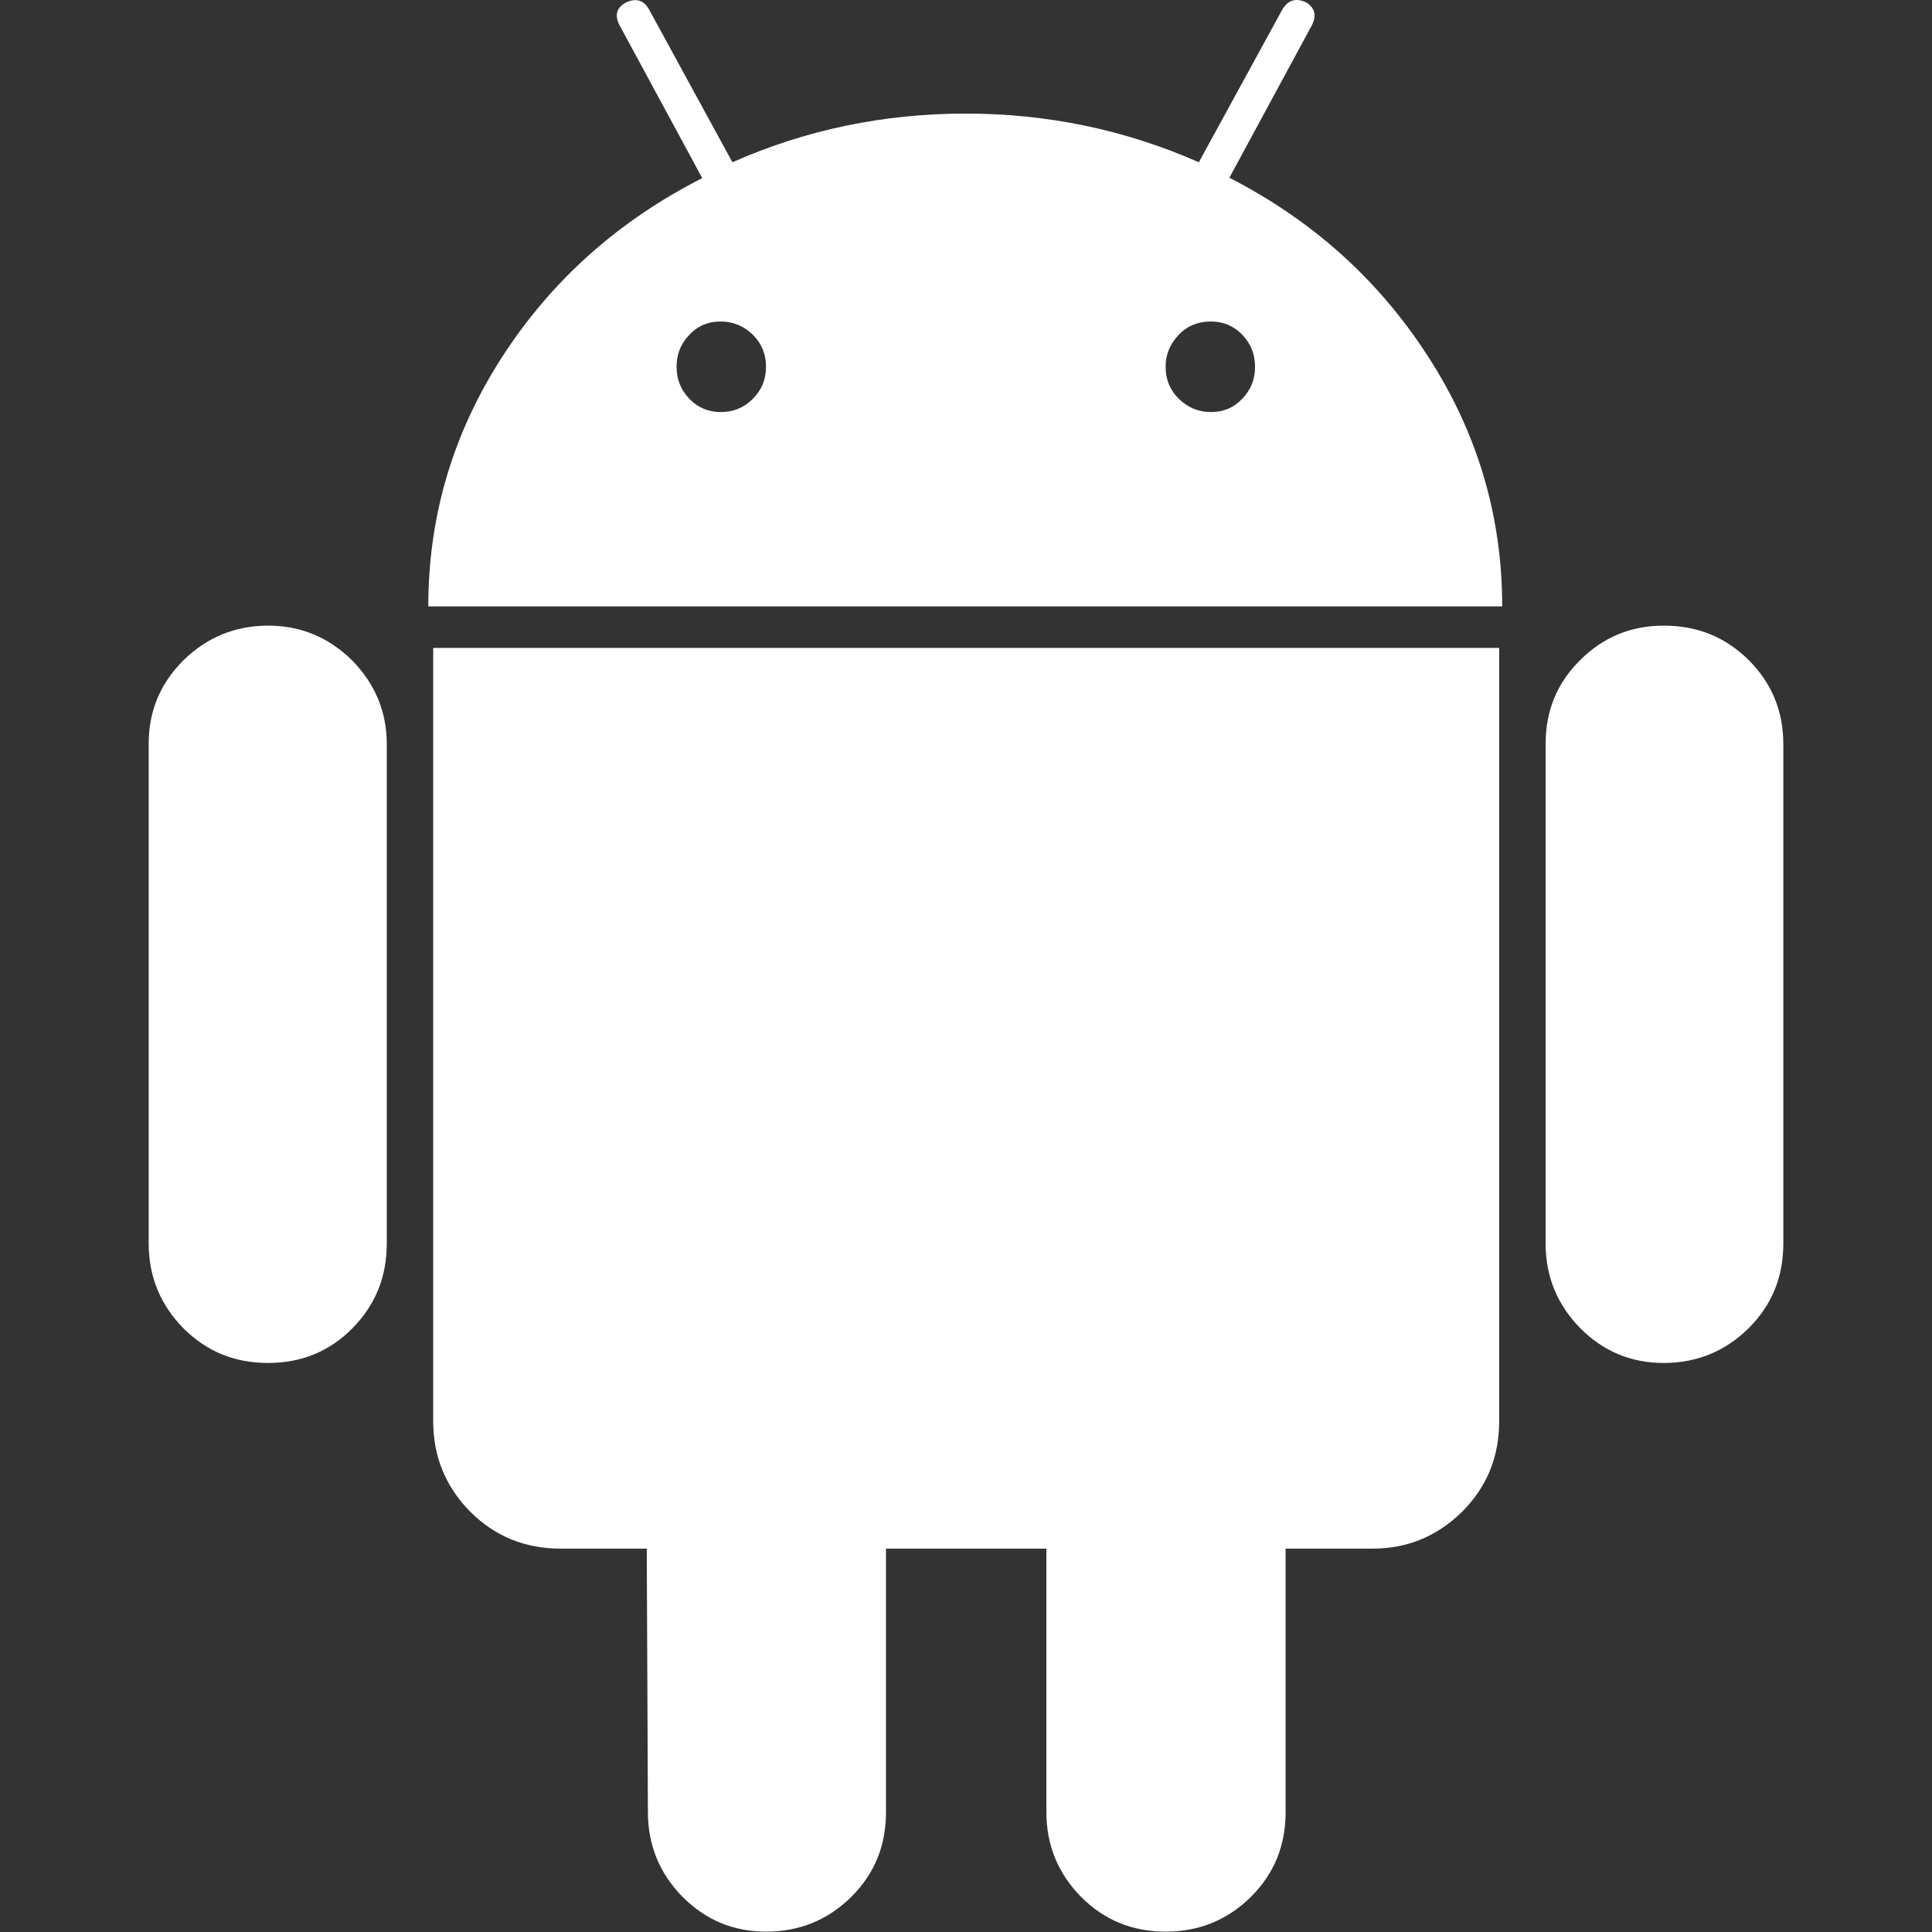
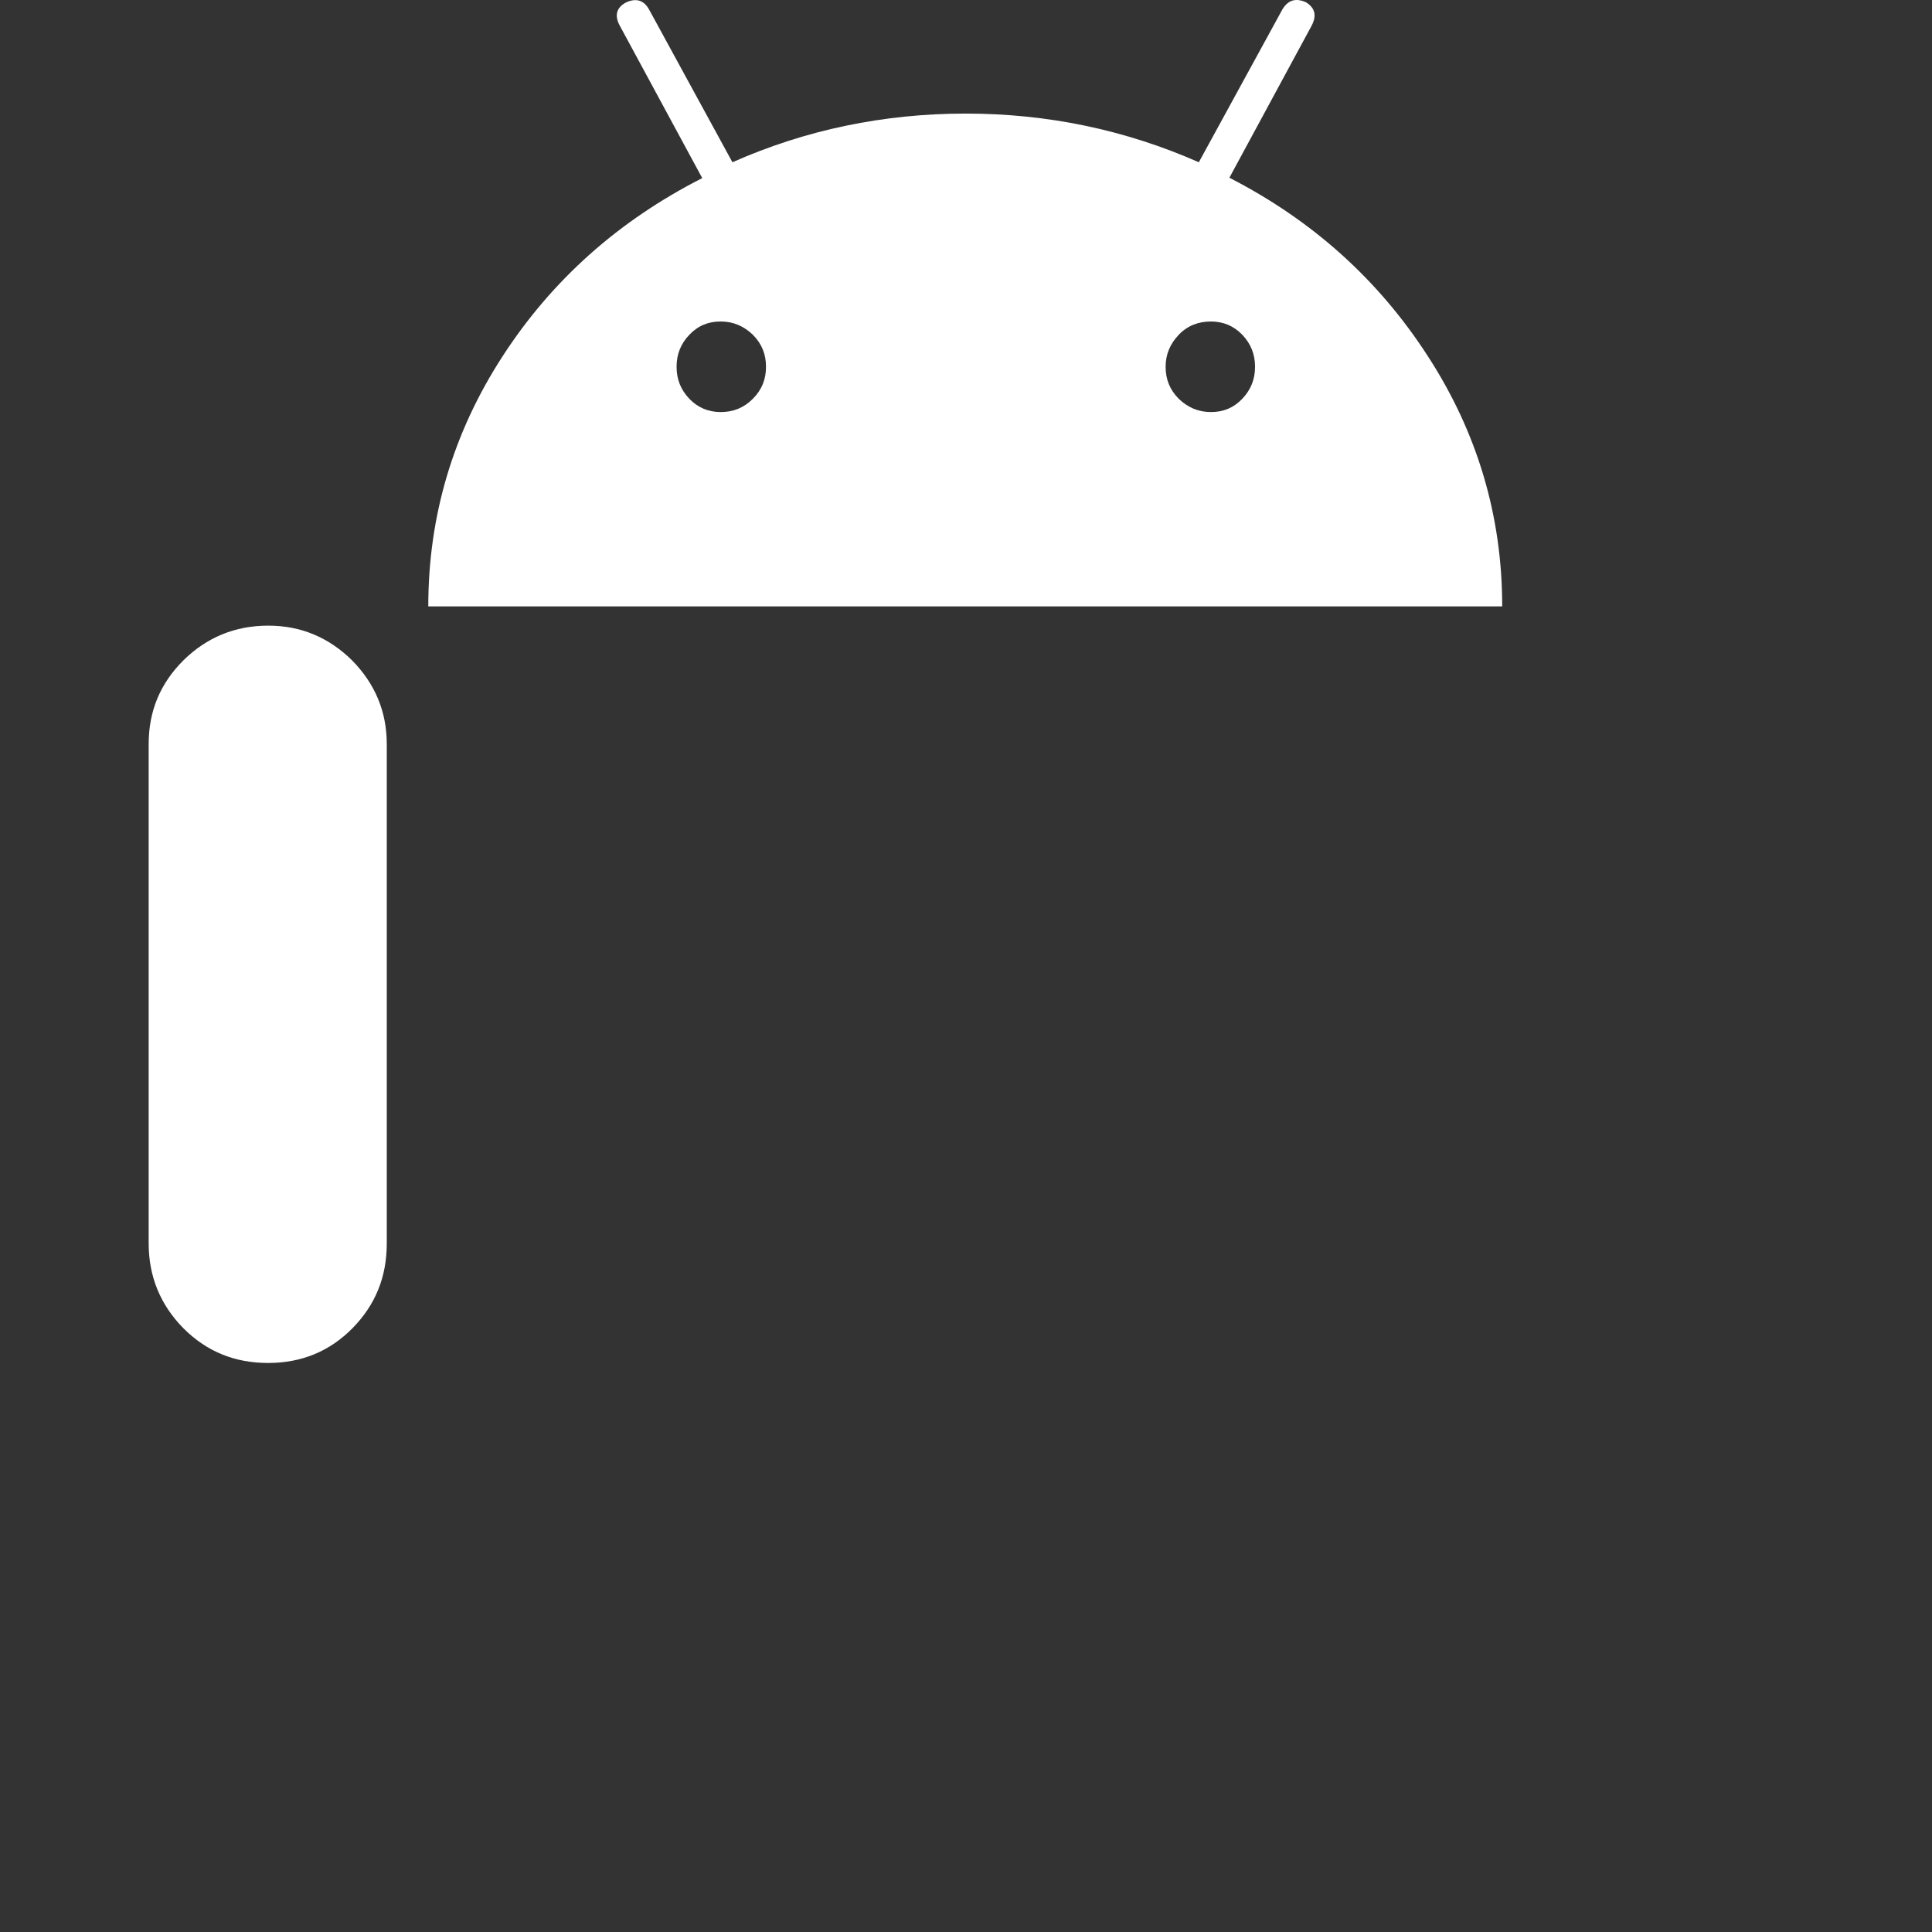
<svg xmlns="http://www.w3.org/2000/svg" version="1.1" id="Camada_1" image-rendering="optimizeQuality" shape-rendering="geometricPrecision" text-rendering="geometricPrecision" x="0px" y="0px" viewBox="0 0 512 512" style="enable-background:new 0 0 512 512;" xml:space="preserve">
  <rect x="0" y="0" width="512" height="512" fill="#333333" stroke="none" />
  <style type="text/css">
	.st0{fill:#FFFFFF;}
</style>
  <g>
    <g>
      <path class="st0" d="M71.1,165.8c-8.8,0-16.3,3.1-22.5,9.2c-6.2,6.2-9.2,13.5-9.2,22.2v132.3c0,8.8,3.1,16.3,9.2,22.5    c6.2,6.2,13.6,9.2,22.5,9.2c8.8,0,16.3-3.1,22.3-9.2c6.1-6.2,9.1-13.6,9.1-22.5V197.2c0-8.6-3.1-16-9.2-22.2    C87.1,168.9,79.7,165.8,71.1,165.8z" />
-       <path class="st0" d="M114.8,376.6c0,9.4,3.3,17.4,9.8,24c6.6,6.6,14.6,9.8,24,9.8h22.8l0.3,69.8c0,8.8,3.1,16.3,9.2,22.5    c6.2,6.2,13.5,9.2,22.2,9.2c8.8,0,16.3-3.1,22.5-9.2c6.2-6.2,9.2-13.6,9.2-22.5v-69.8h42.5v69.8c0,8.8,3.1,16.3,9.2,22.5    c6.2,6.2,13.6,9.2,22.5,9.2c8.8,0,16.3-3.1,22.5-9.2c6.2-6.2,9.2-13.6,9.2-22.5v-69.8h23.1c9.2,0,17.1-3.3,23.7-9.8    c6.6-6.6,9.8-14.6,9.8-24V171.7H114.8V376.6z" />
      <path class="st0" d="M325.8,47.1l21.8-40.3c1.4-2.7,0.9-4.7-1.5-6.2c-2.7-1.2-4.7-0.6-6.2,1.8l-22.2,40.6    c-19.5-8.6-40.1-12.9-61.8-12.9c-21.7,0-42.4,4.3-61.8,12.9L172,2.5c-1.4-2.5-3.5-3.1-6.2-1.8c-2.5,1.4-3,3.5-1.5,6.2l21.8,40.3    c-22.2,11.3-39.8,27-52.9,47.2c-13.1,20.2-19.7,42.3-19.7,66.3h284.6c0-24-6.6-46.1-19.7-66.3C365.3,74.1,347.8,58.4,325.8,47.1z     M199.5,105.7c-2.4,2.4-5.2,3.5-8.5,3.5c-3.3,0-6.1-1.2-8.3-3.5c-2.3-2.4-3.4-5.2-3.4-8.5c0-3.3,1.1-6.1,3.4-8.5    c2.3-2.4,5-3.5,8.3-3.5c3.3,0,6.1,1.2,8.5,3.5c2.4,2.4,3.5,5.2,3.5,8.5S201.9,103.3,199.5,105.7z M329.2,105.7    c-2.3,2.4-5,3.5-8.3,3.5c-3.3,0-6.1-1.2-8.5-3.5c-2.4-2.4-3.5-5.2-3.5-8.5c0-3.3,1.2-6.1,3.5-8.5s5.2-3.5,8.5-3.5    c3.3,0,6.1,1.2,8.3,3.5c2.3,2.4,3.4,5.2,3.4,8.5C332.6,100.5,331.5,103.3,329.2,105.7z" />
-       <path class="st0" d="M463.4,174.9c-6.2-6.1-13.6-9.1-22.5-9.1c-8.6,0-16,3-22.1,9.1c-6.2,6.1-9.2,13.5-9.2,22.3v132.3    c0,8.8,3.1,16.3,9.2,22.5c6.2,6.2,13.5,9.2,22.1,9.2c8.8,0,16.3-3.1,22.5-9.2c6.2-6.2,9.2-13.6,9.2-22.5V197.2    C472.6,188.4,469.5,181,463.4,174.9z" />
    </g>
  </g>
</svg>